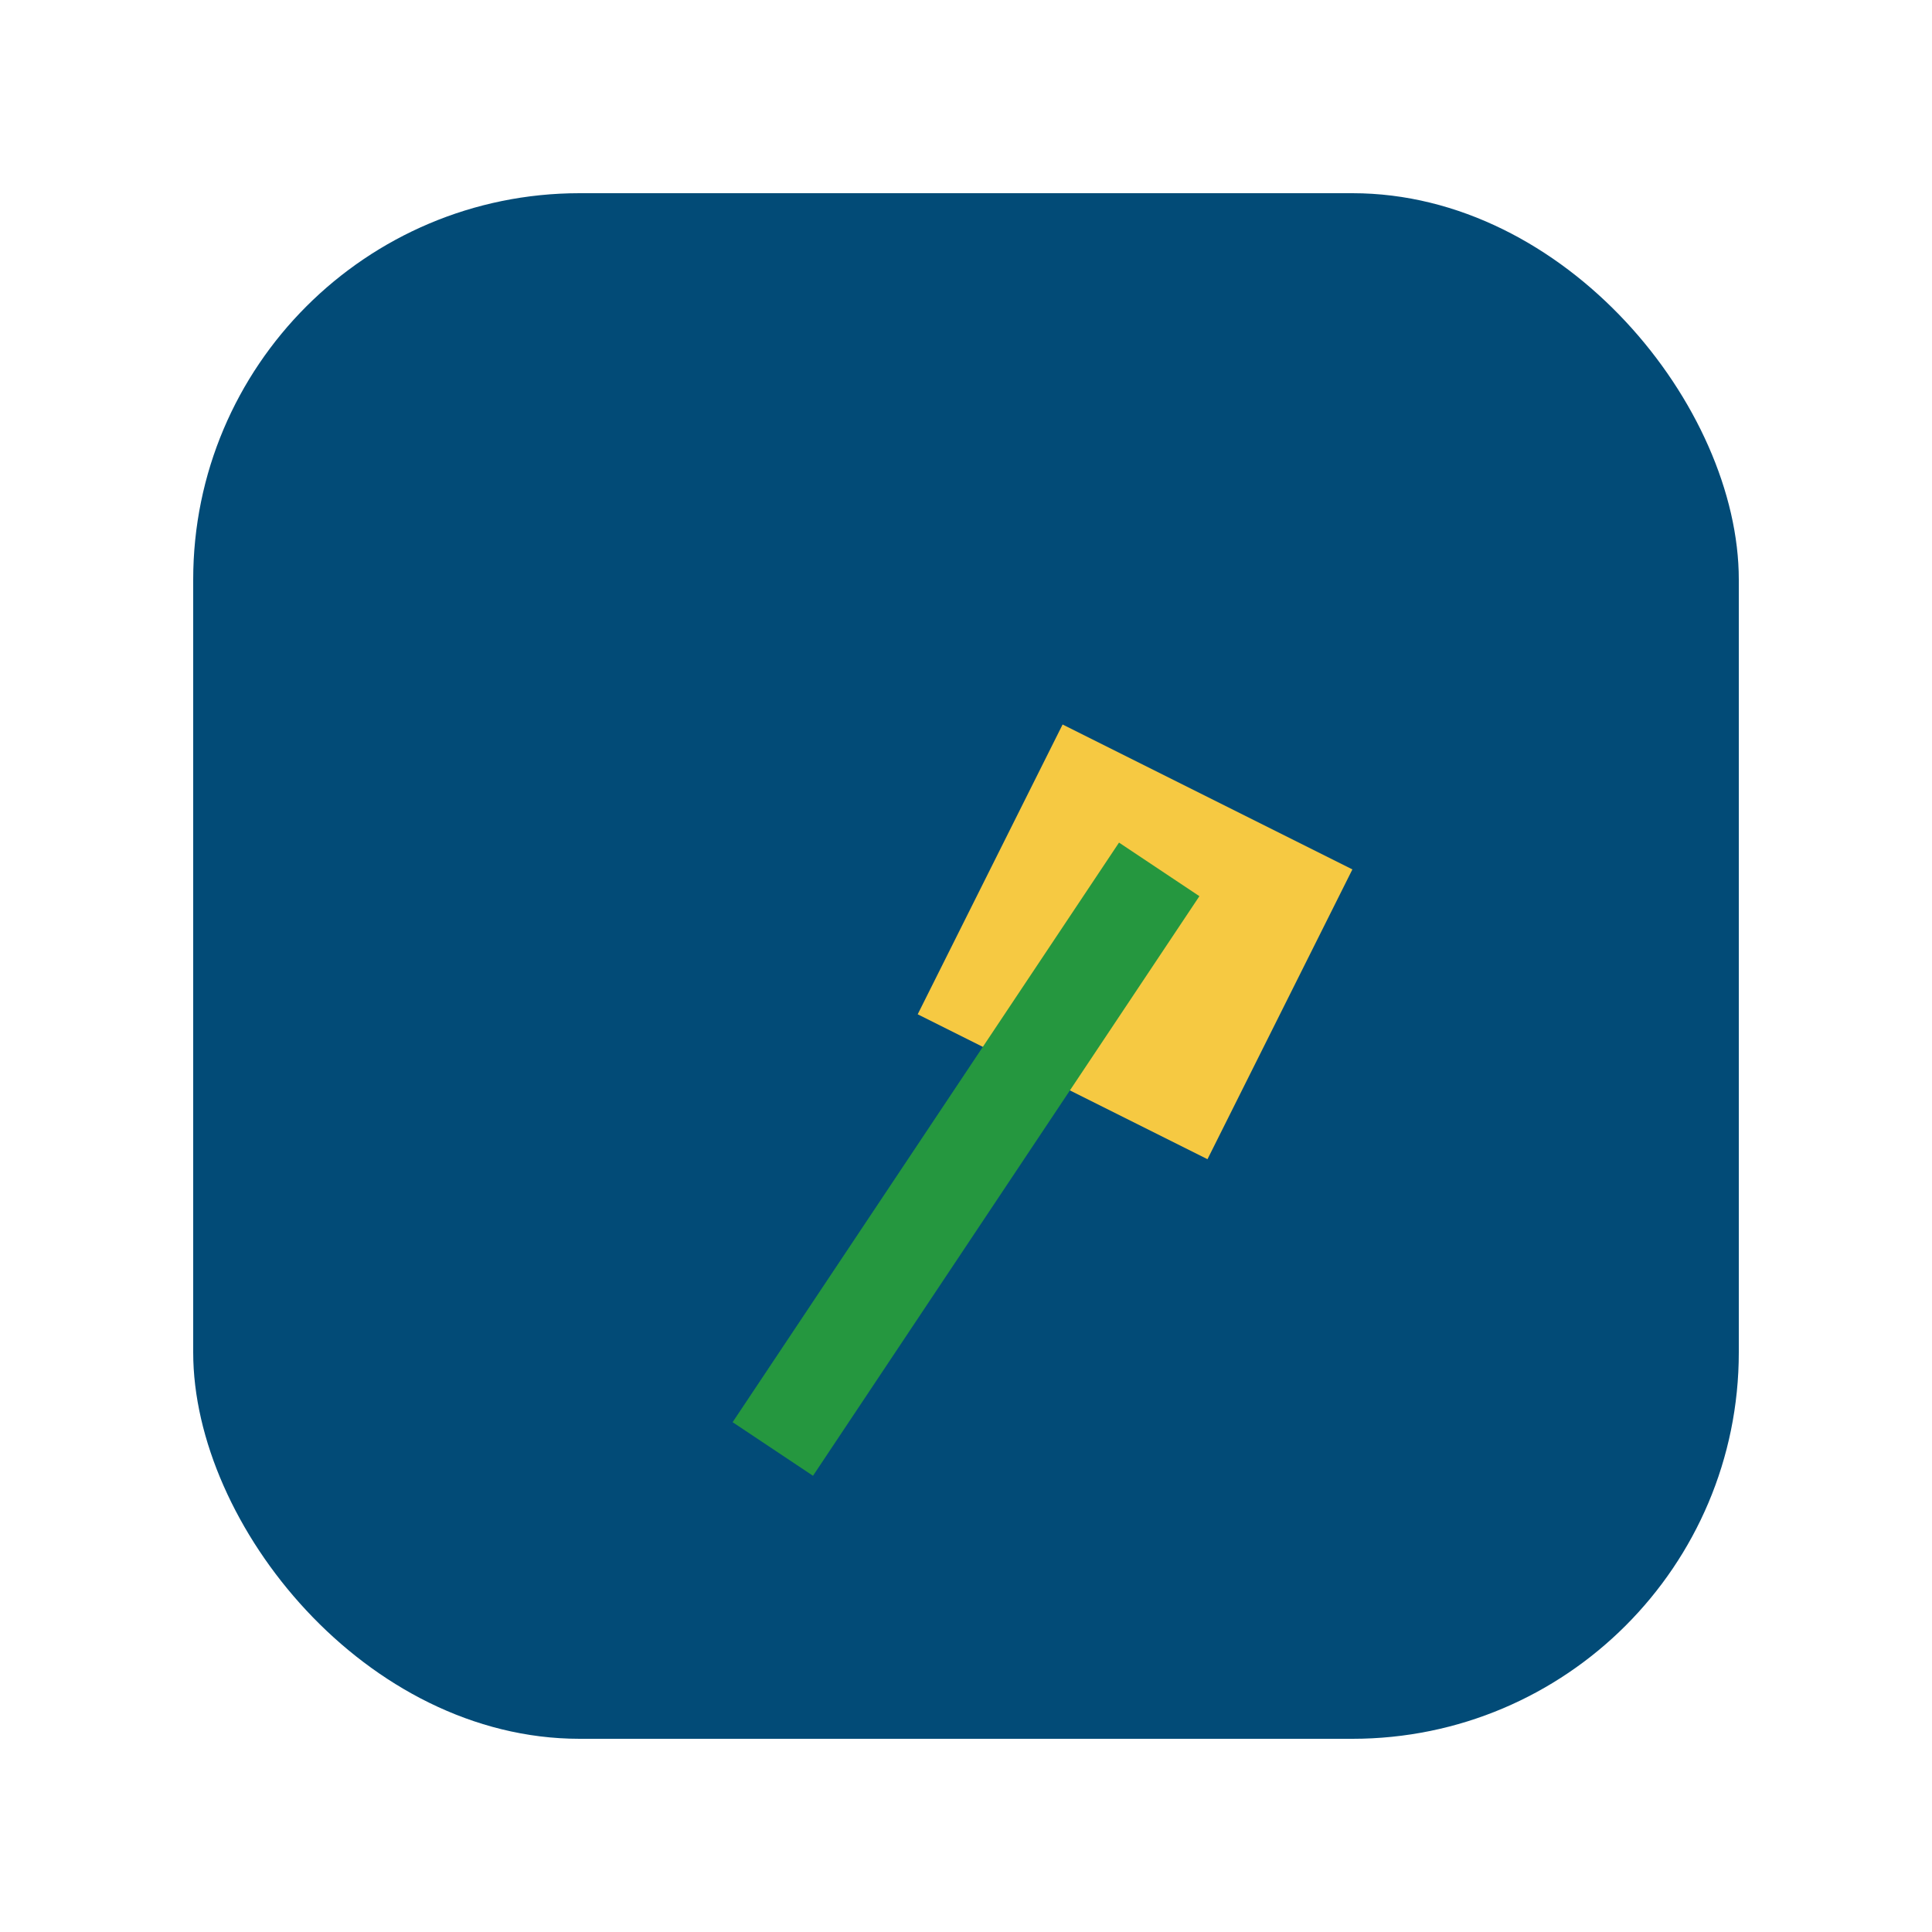
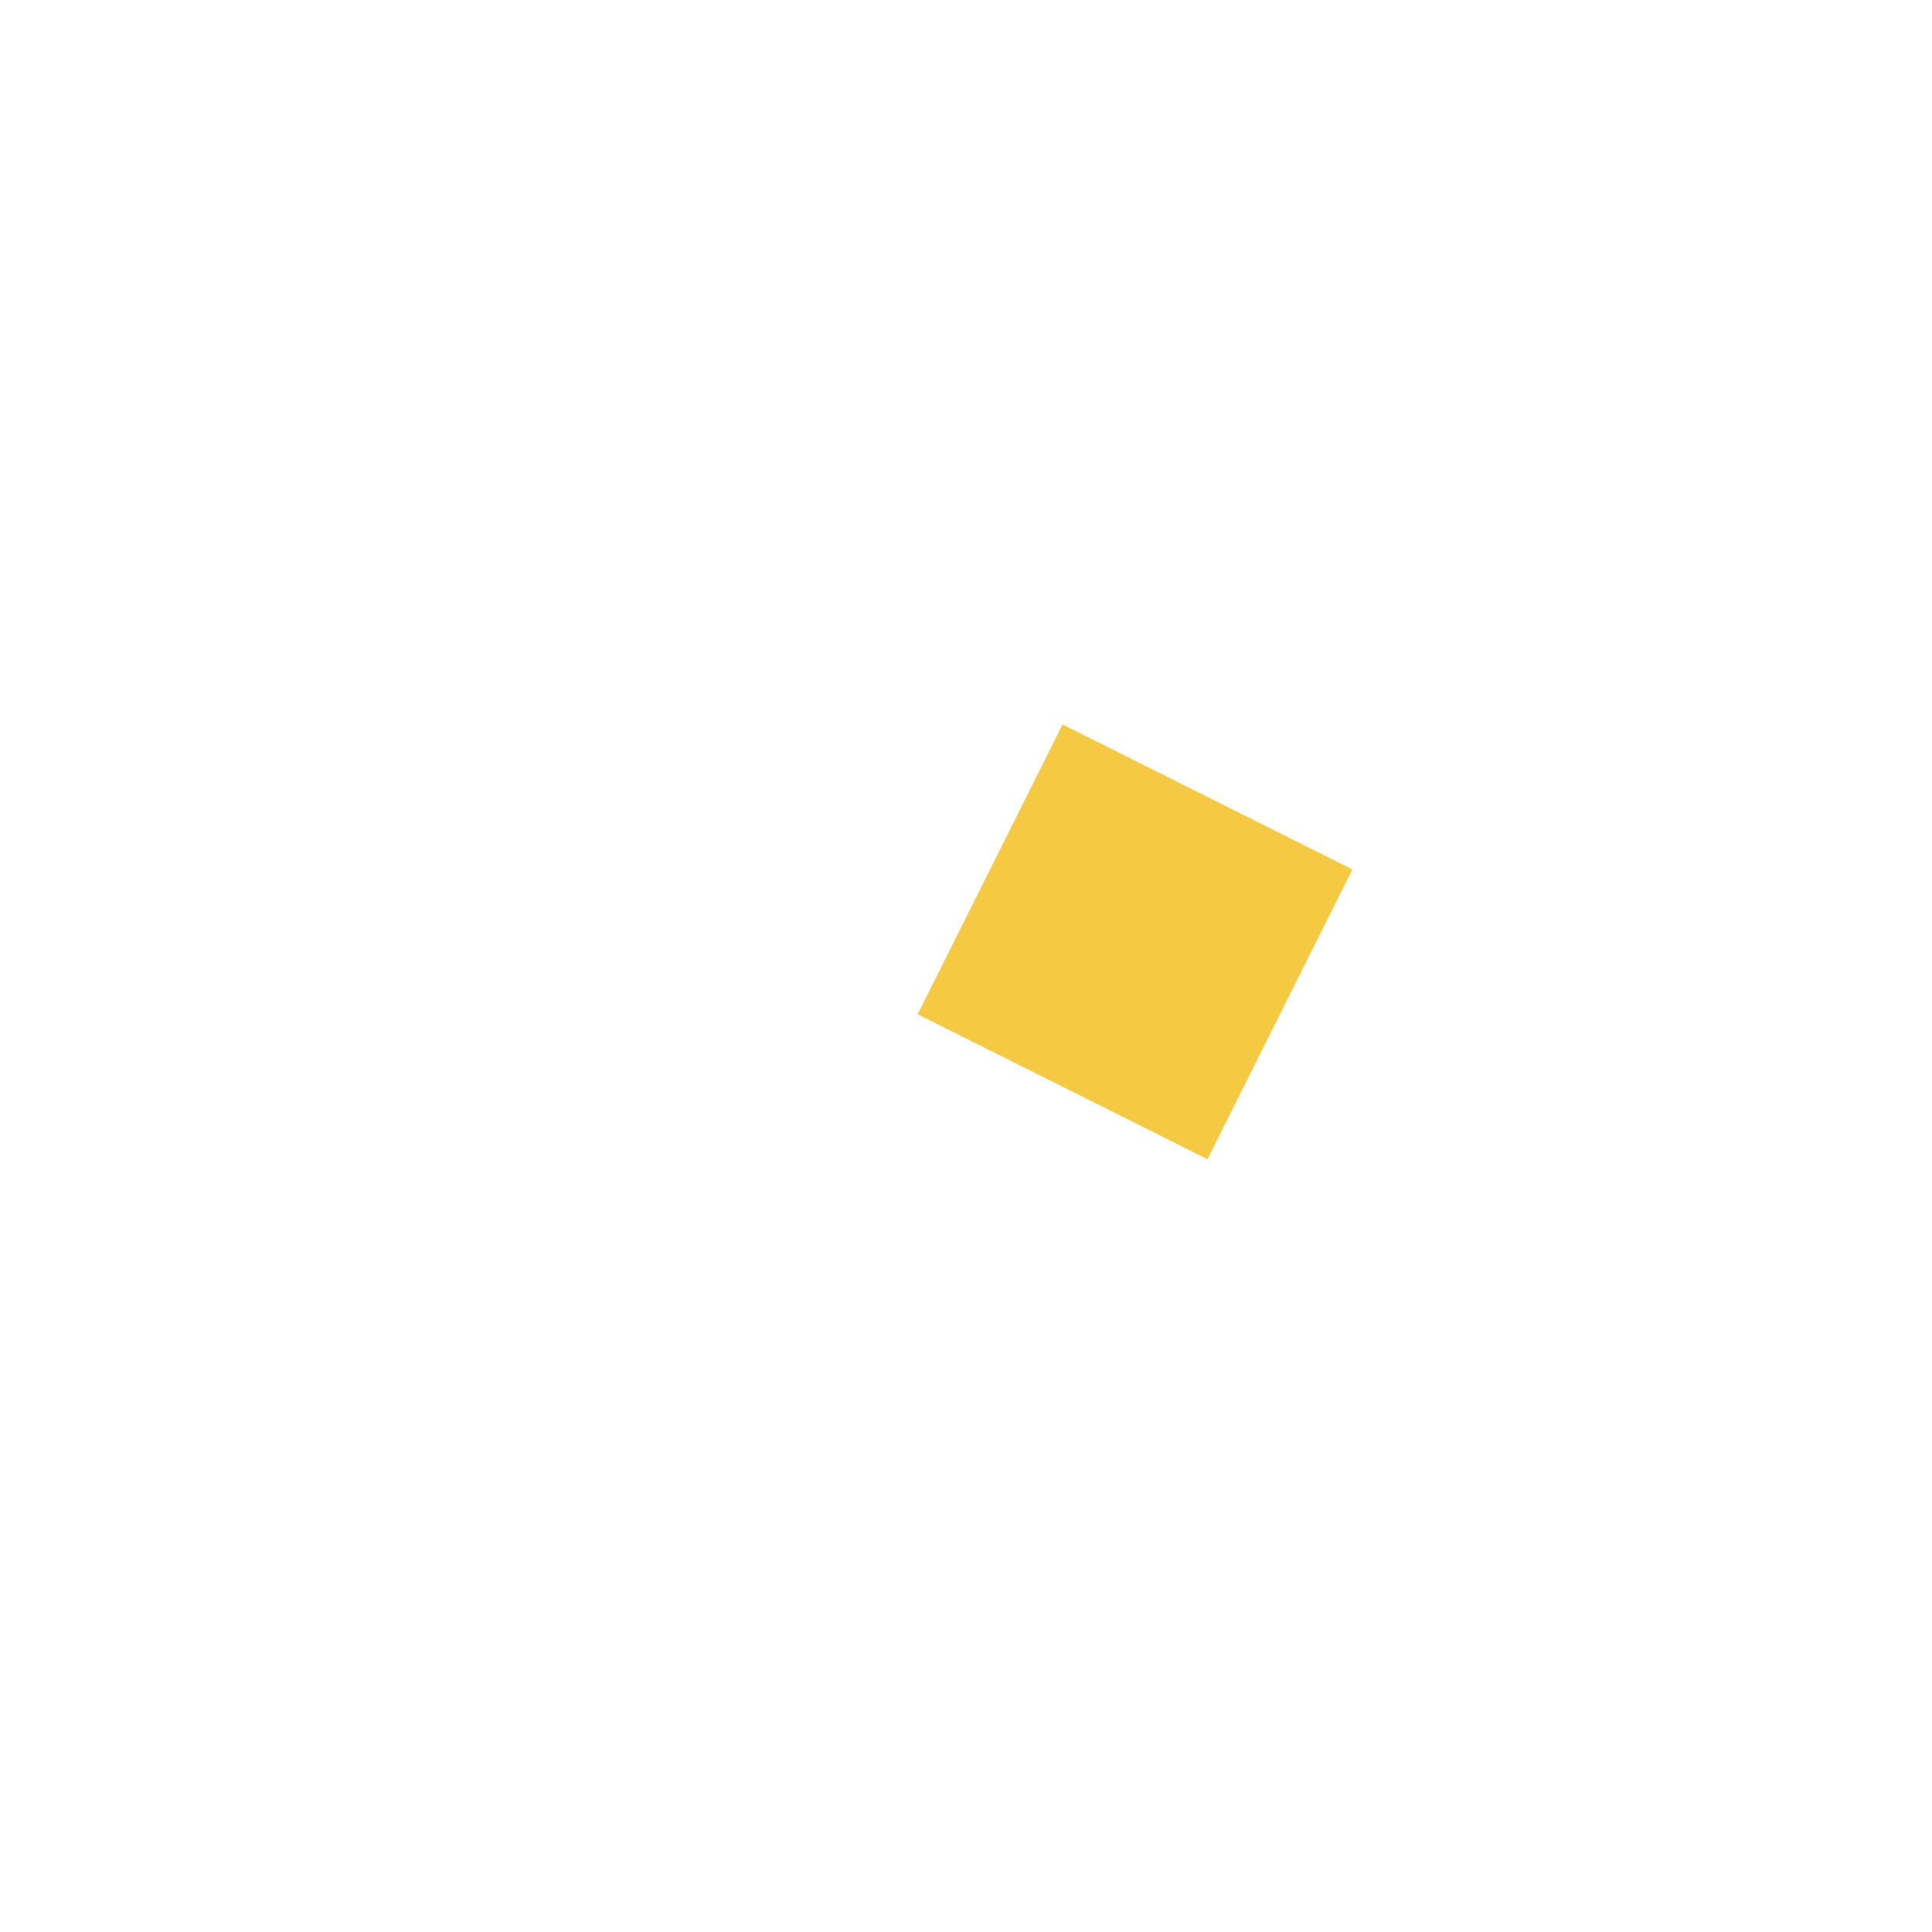
<svg xmlns="http://www.w3.org/2000/svg" width="40" height="40" viewBox="0 0 40 40">
-   <rect x="4" y="4" width="32" height="32" rx="8" fill="#024B77" />
  <path d="M22 15l6 3-3 6-6-3 3-6z" fill="#F6C942" />
-   <path d="M16 30l8-12" stroke="#25973F" stroke-width="2" />
</svg>